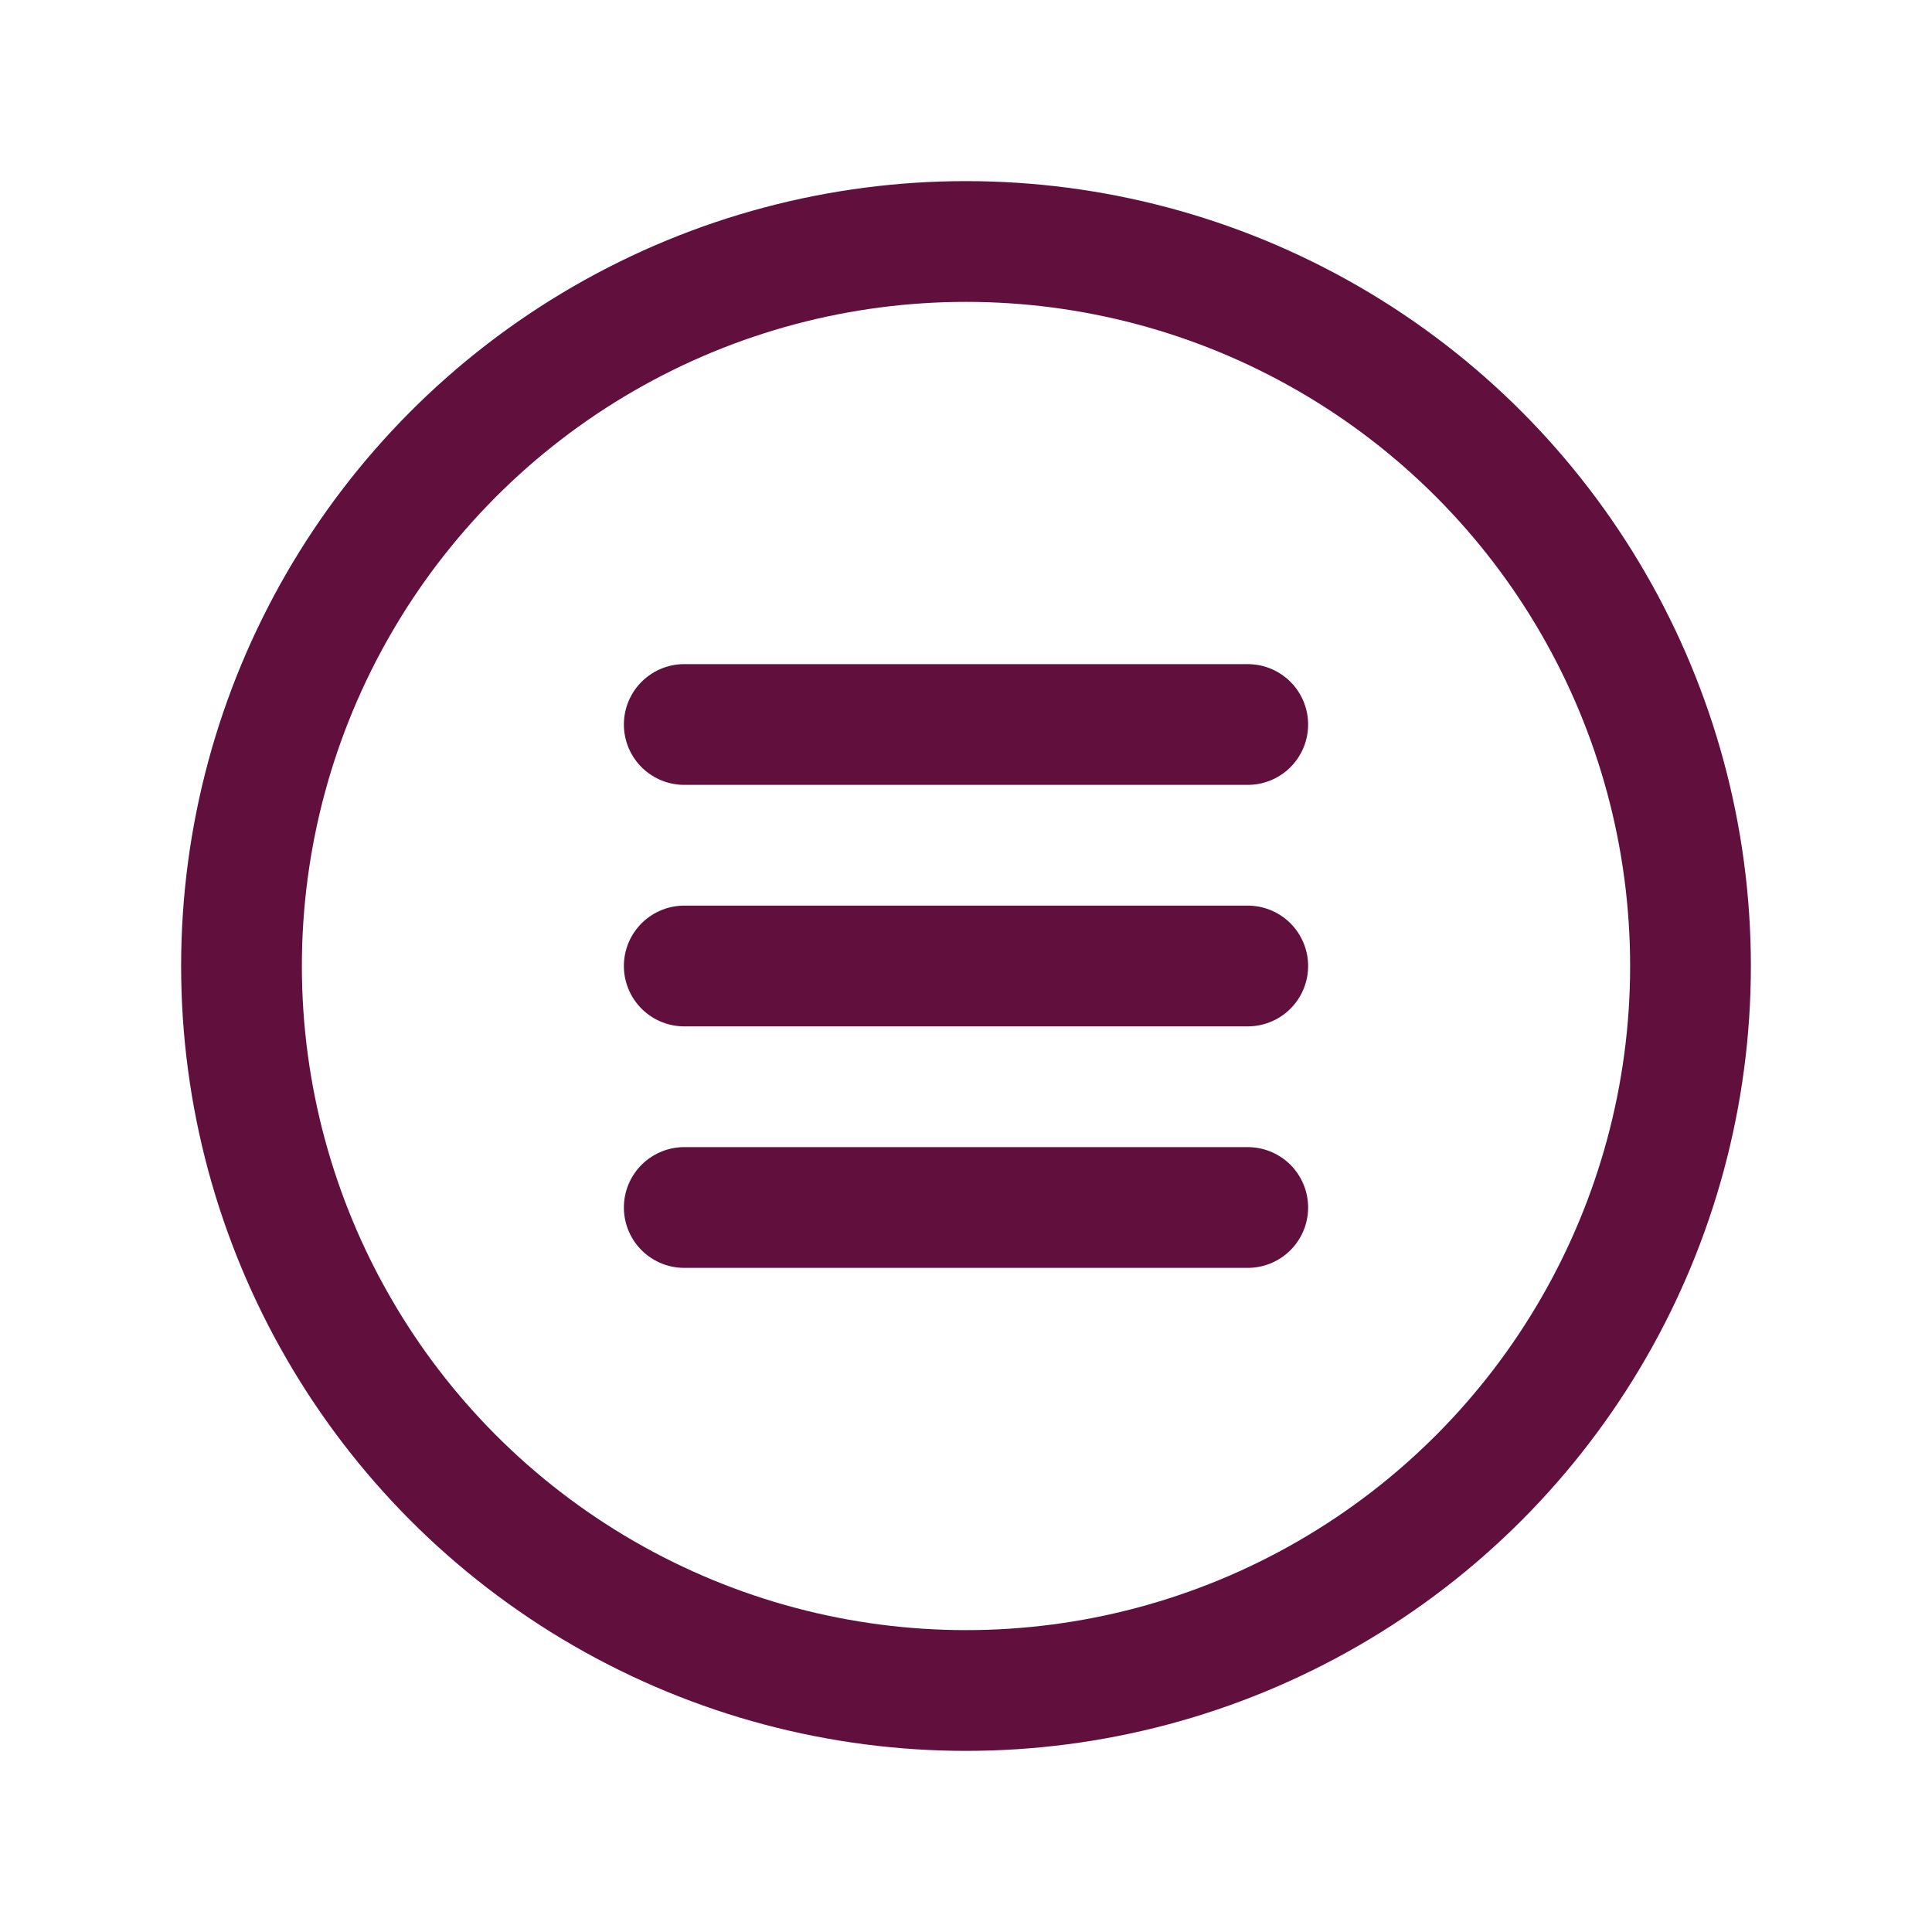
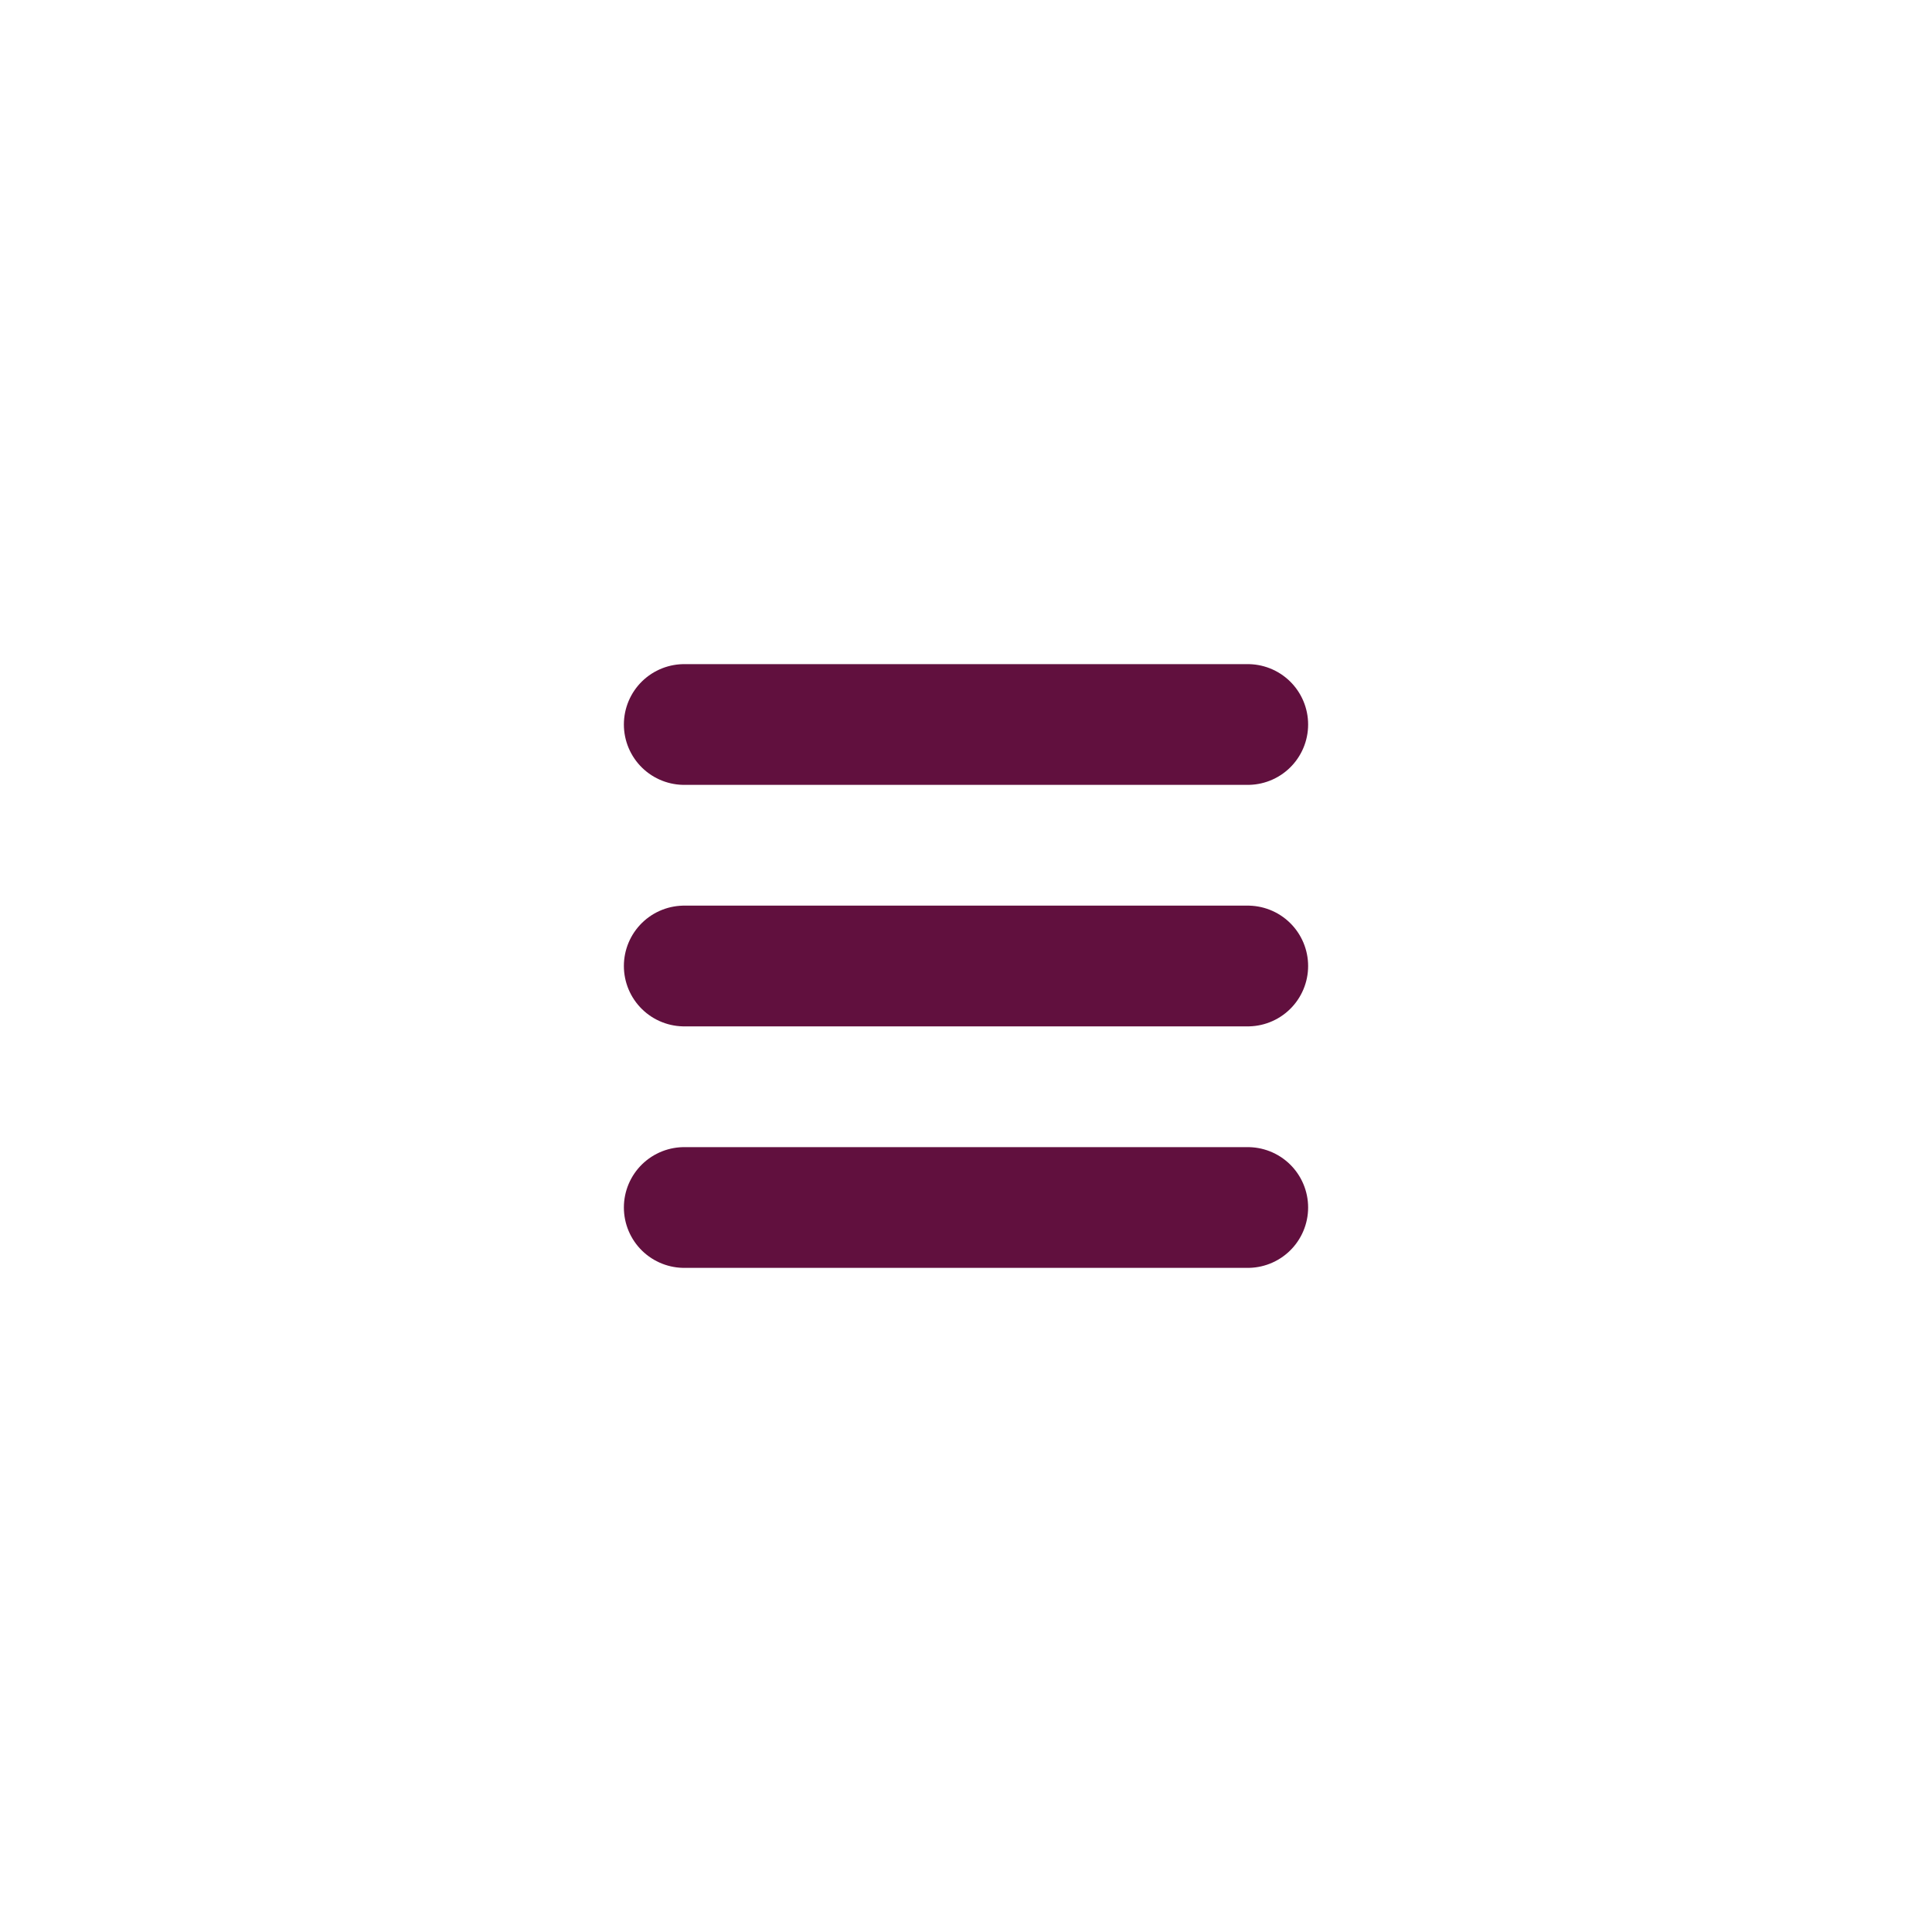
<svg xmlns="http://www.w3.org/2000/svg" viewBox="0 0 24 24">
  <defs>
    <style>.cls-1,.cls-2{fill:none;}.cls-2{stroke:#61103e;stroke-linecap:round;stroke-linejoin:round;stroke-width:1.5px;}</style>
  </defs>
  <g id="Layer_2" data-name="Layer 2">
    <g id="Icons">
-       <rect class="cls-1" width="24" height="24" />
-       <circle class="cls-2" cx="12" cy="12" r="9" />
      <line class="cls-2" x1="8.5" y1="15" x2="15.5" y2="15" />
      <line class="cls-2" x1="8.5" y1="12" x2="15.5" y2="12" />
      <line class="cls-2" x1="8.5" y1="9" x2="15.5" y2="9" />
    </g>
  </g>
</svg>